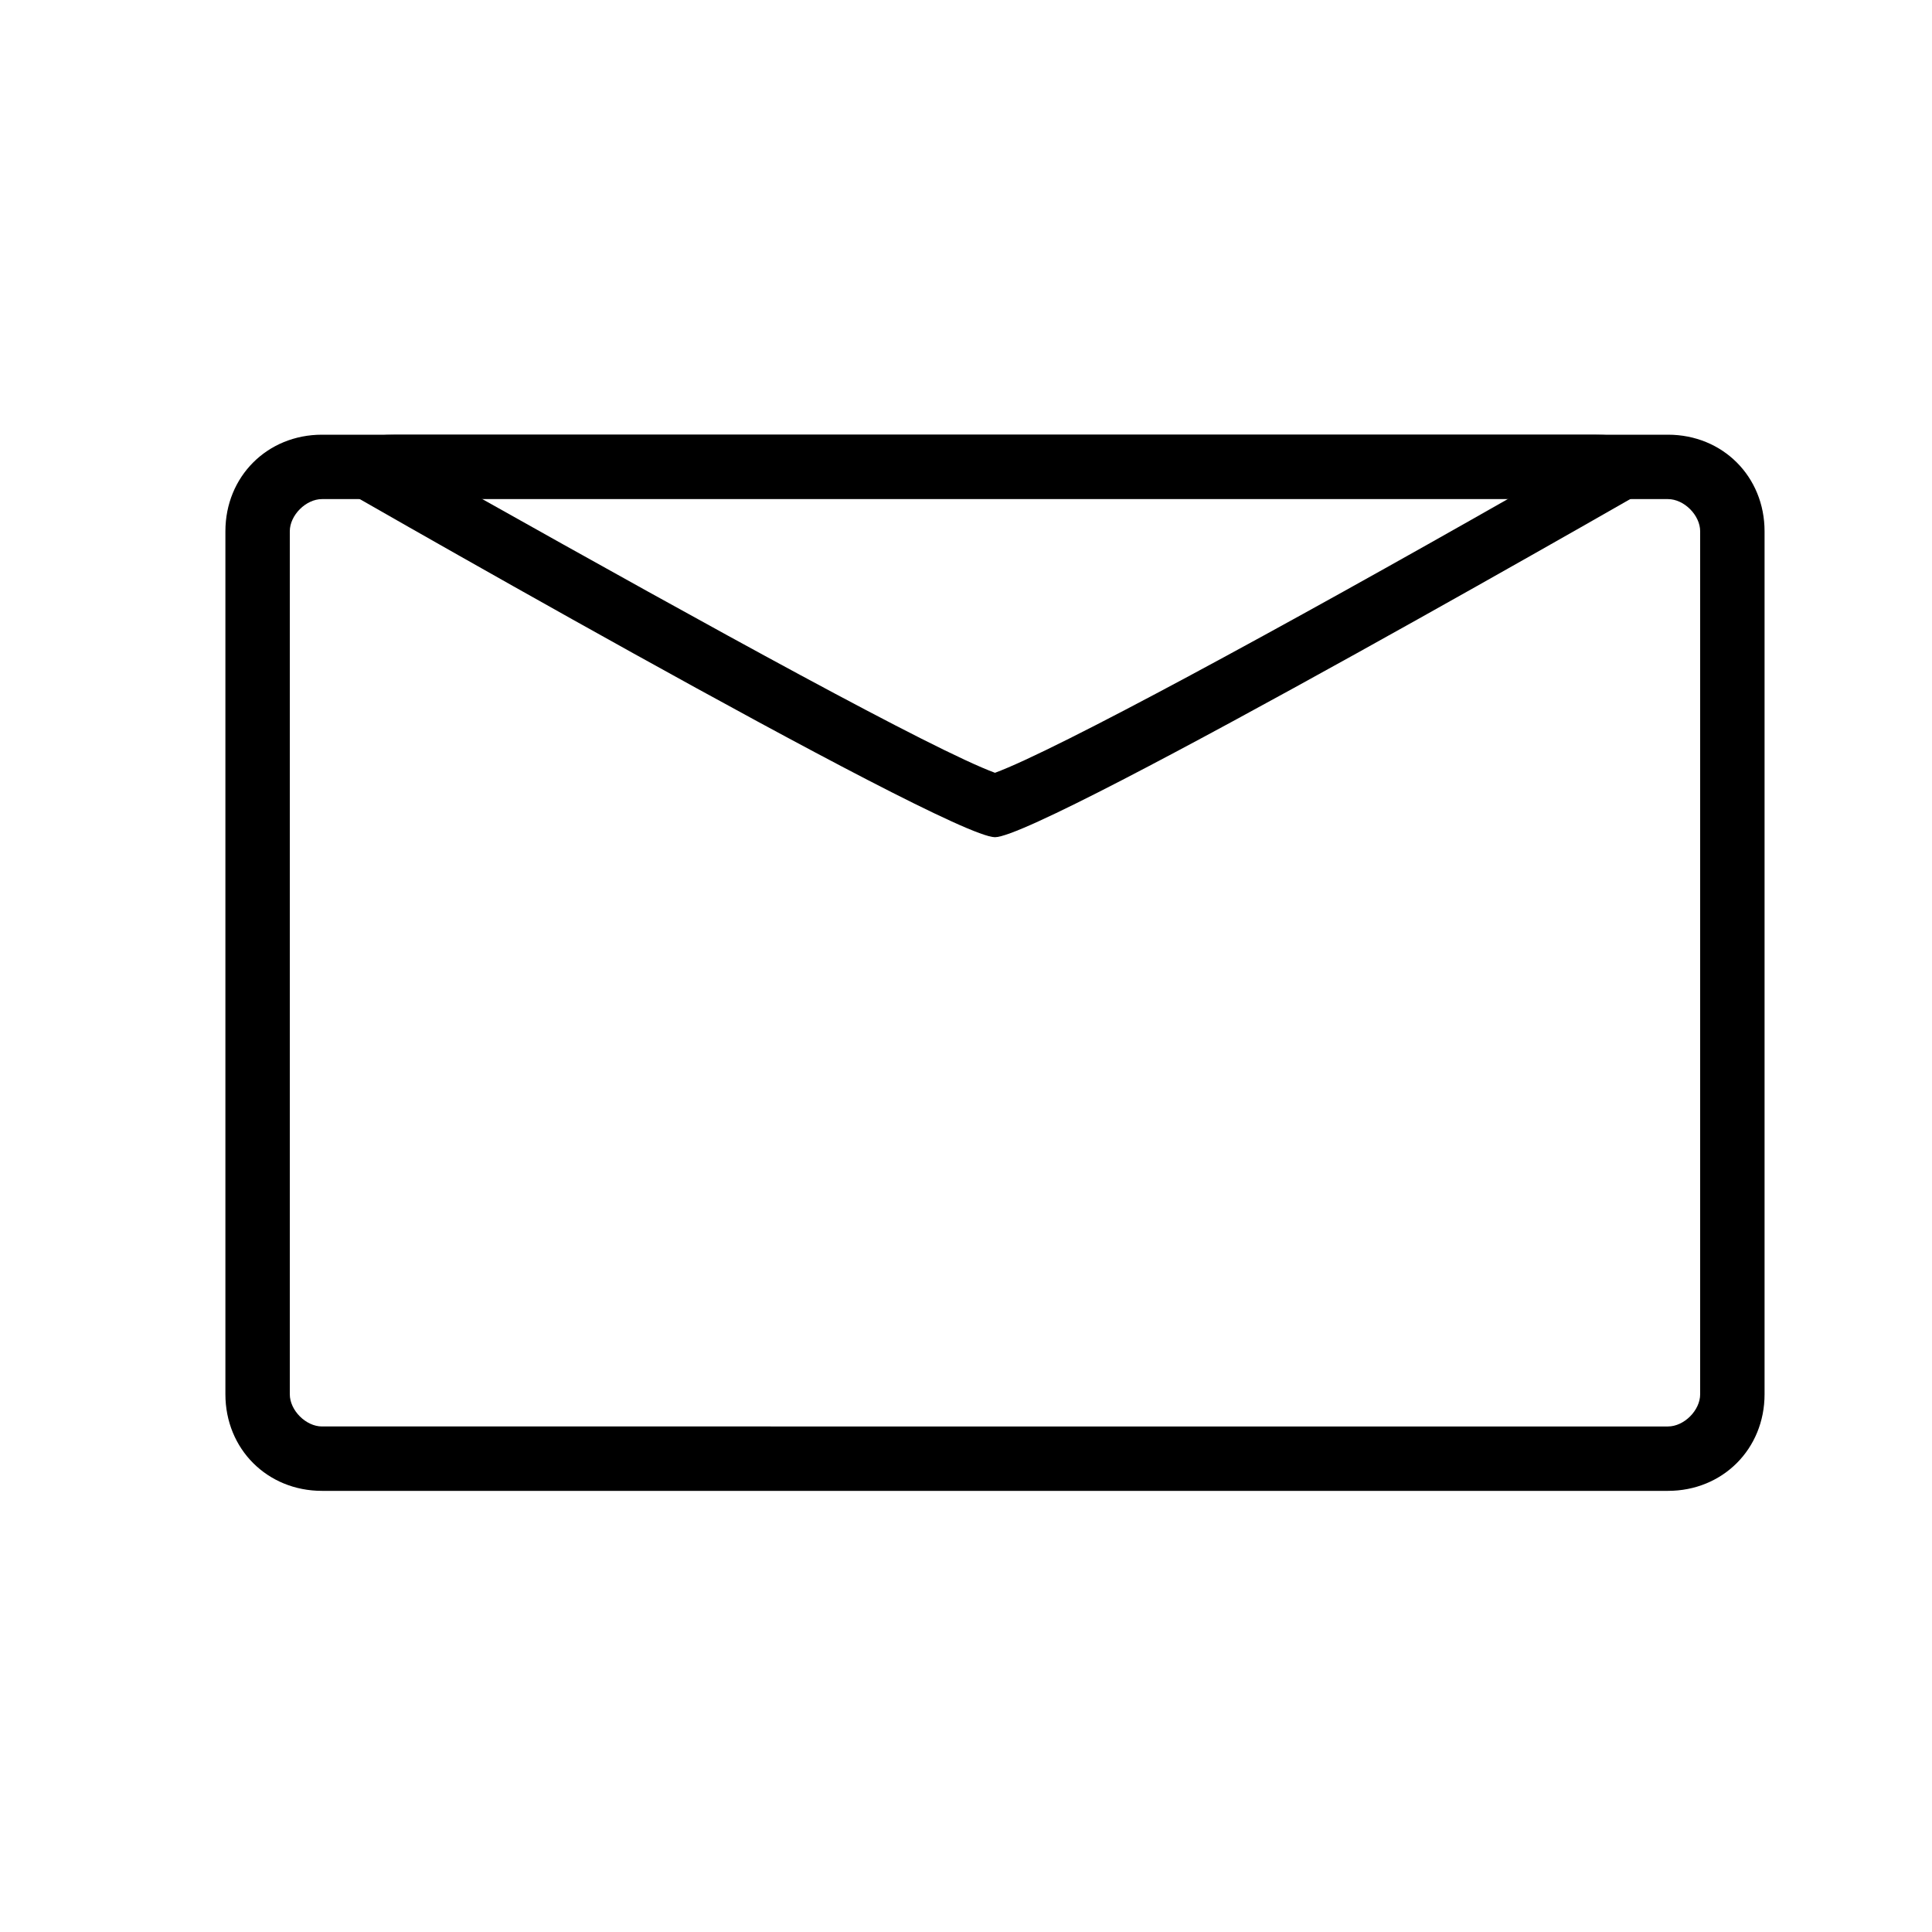
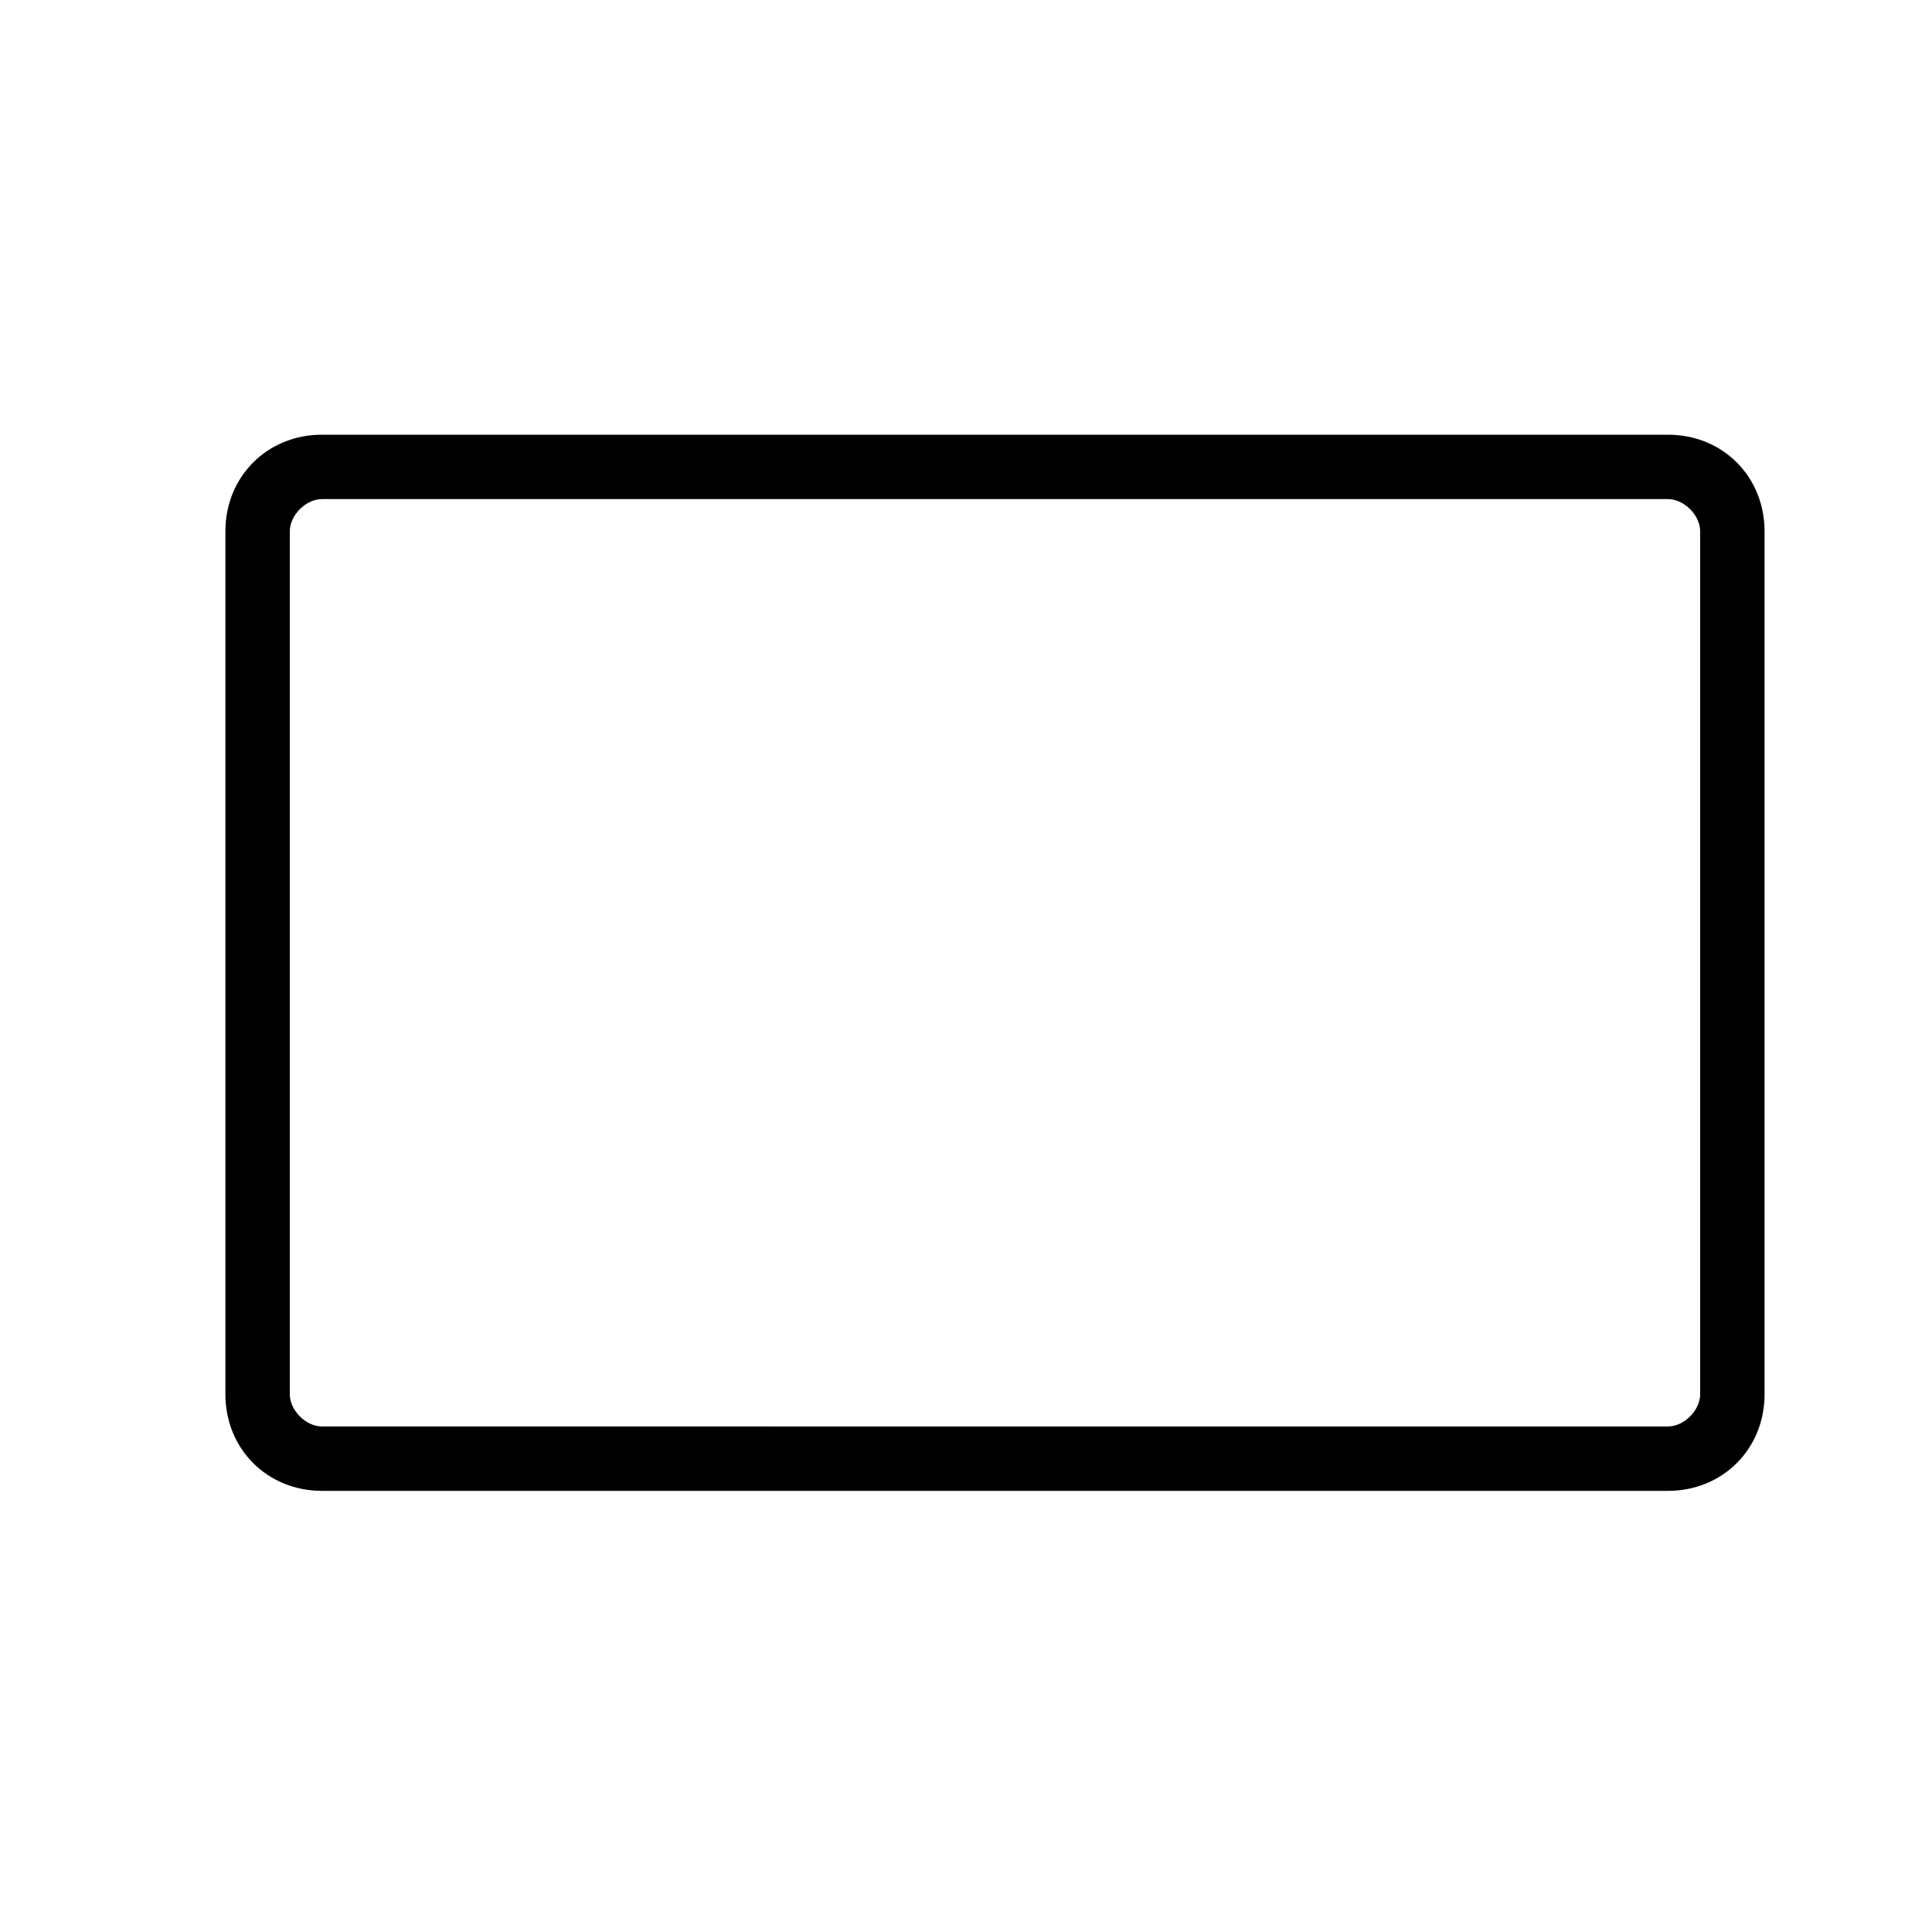
<svg xmlns="http://www.w3.org/2000/svg" id="Layer_1" width="60" height="60" version="1.1" viewBox="0 0 60 60">
  <path d="M51.8,15.5c.5,0,1,.5,1,1v26.8c0,.5-.5,1-1,1H10c-.5,0-1-.5-1-1v-26.8c0-.5.5-1,1-1h41.8M51.8,13.5H10c-1.7,0-3,1.3-3,3v26.8c0,1.7,1.3,3,3,3h41.8c1.7,0,3-1.3,3-3v-26.8c0-1.7-1.3-3-3-3h0Z" />
-   <path d="M47,15.4c-7.2,4.1-14.2,7.9-16.1,8.6-1.9-.7-8.8-4.5-16.1-8.6h32.2M49.5,13.5H12.3c-1.5,0-2.7.5-2.7,1.1,0,0,19.8,11.4,21.3,11.4s21.3-11.4,21.3-11.4c0-.6-1.2-1.1-2.7-1.1h0Z" />
</svg>